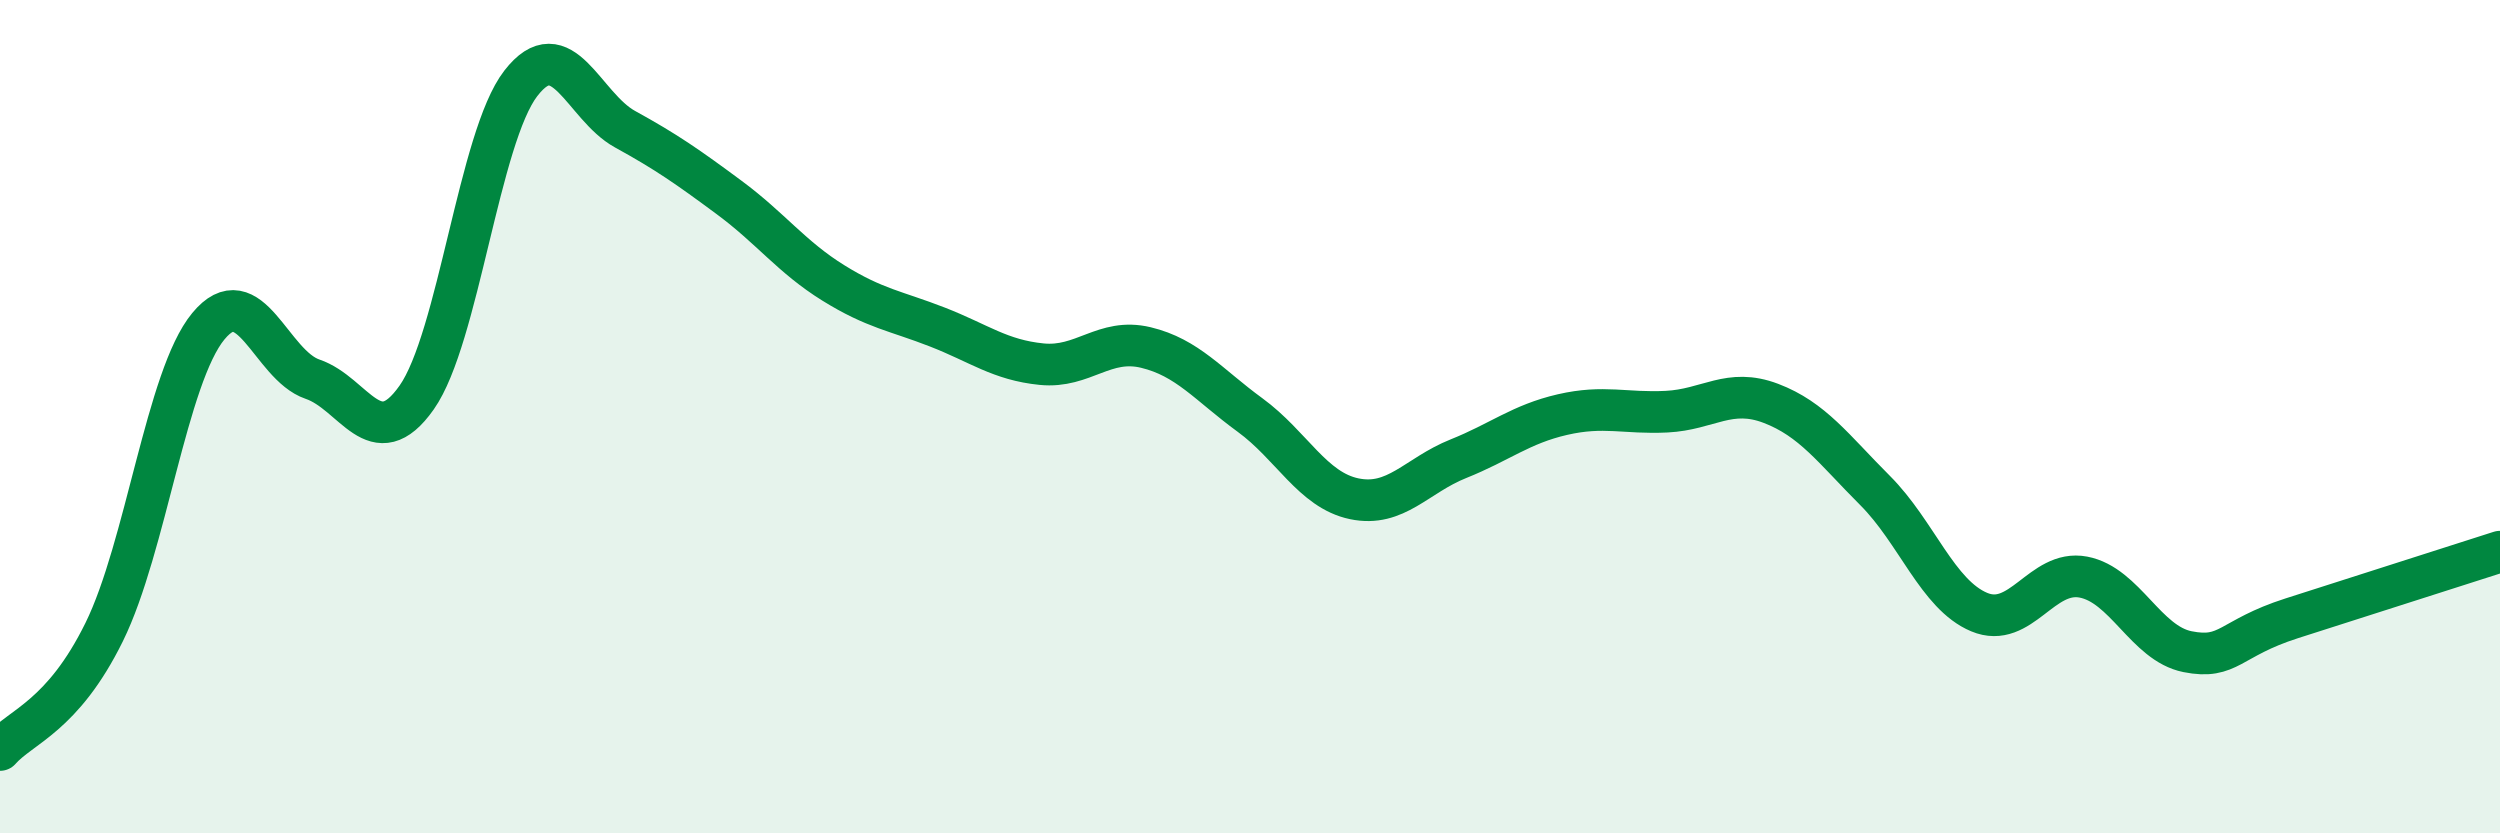
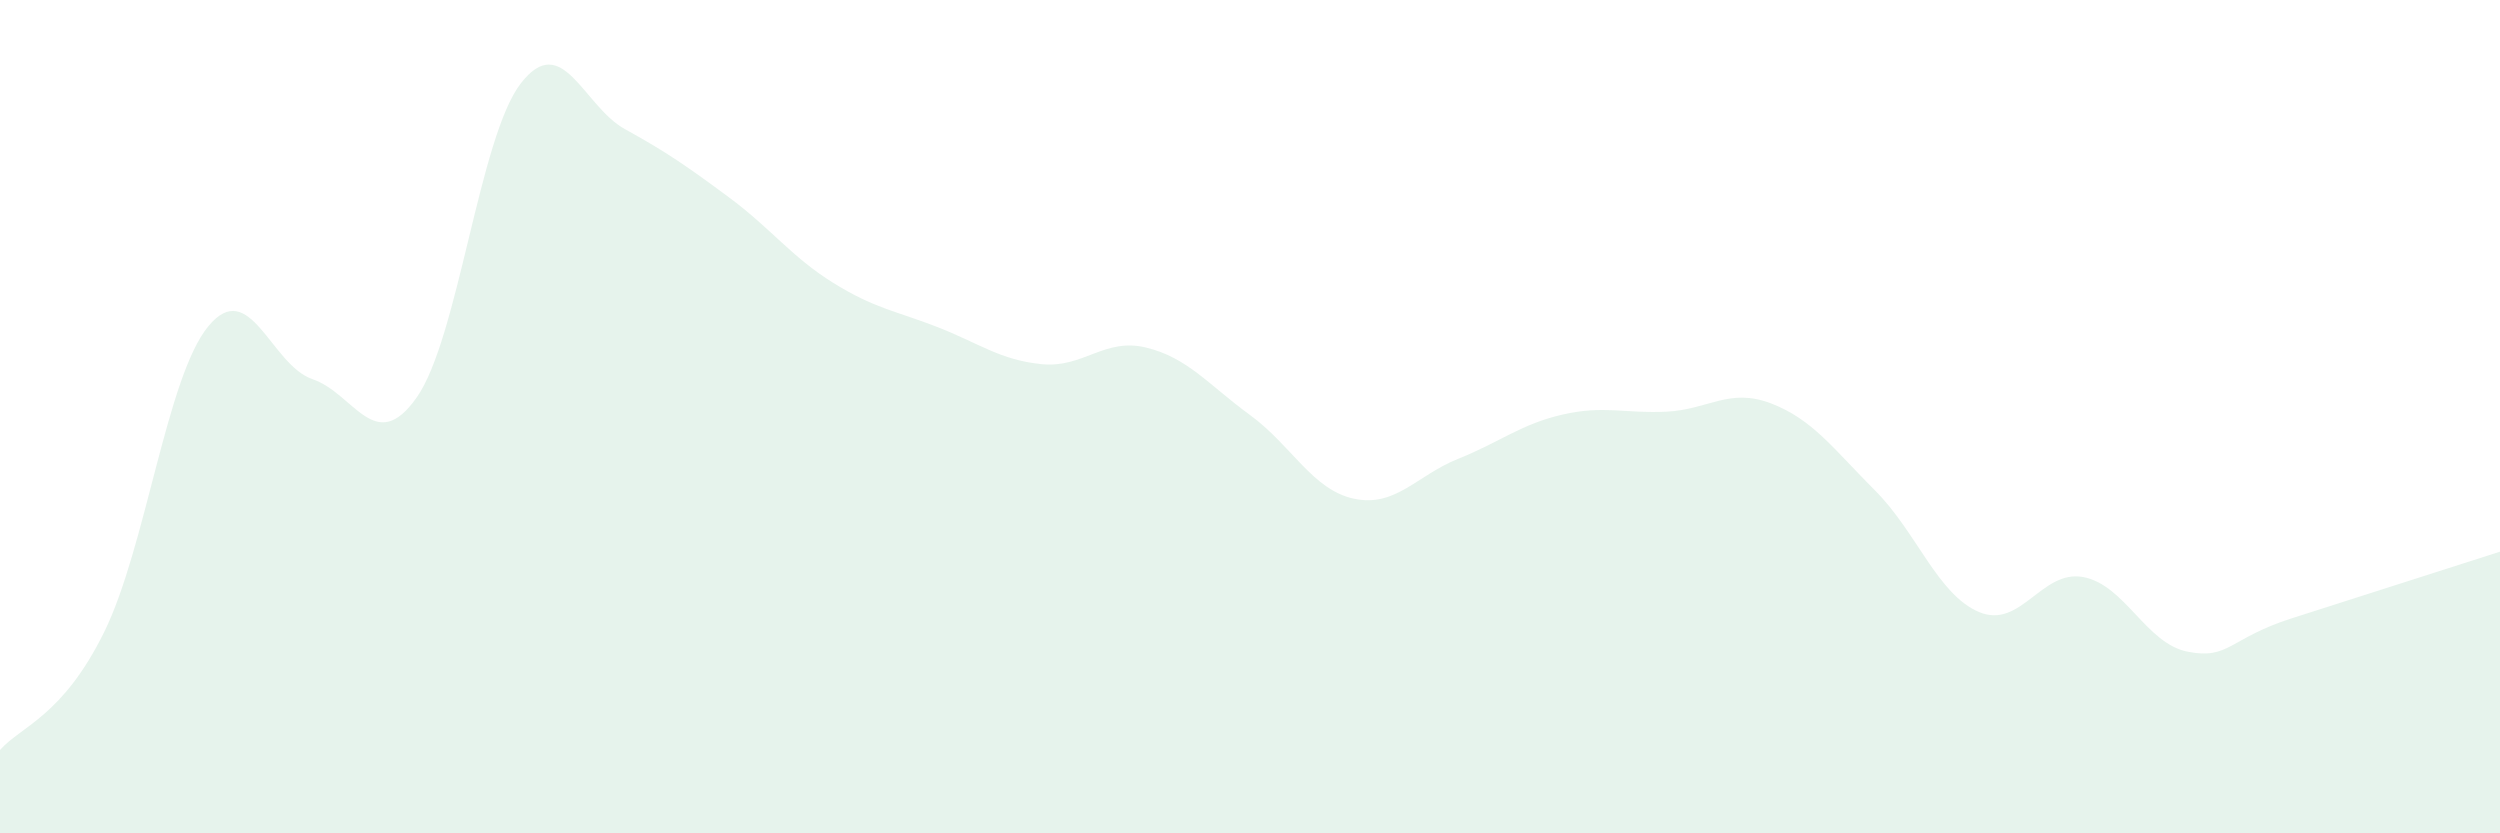
<svg xmlns="http://www.w3.org/2000/svg" width="60" height="20" viewBox="0 0 60 20">
  <path d="M 0,18 C 0.5,17.43 1.5,17.2 2.5,15.17 C 3.5,13.14 4,9.04 5,7.83 C 6,6.62 6.5,8.76 7.5,9.1 C 8.5,9.44 9,10.96 10,9.54 C 11,8.12 11.5,3.29 12.5,2 C 13.5,0.71 14,2.55 15,3.1 C 16,3.65 16.5,4 17.5,4.74 C 18.5,5.48 19,6.17 20,6.79 C 21,7.41 21.5,7.46 22.5,7.85 C 23.5,8.24 24,8.64 25,8.74 C 26,8.84 26.5,8.1 27.5,8.34 C 28.5,8.58 29,9.23 30,9.96 C 31,10.69 31.5,11.76 32.5,11.97 C 33.5,12.18 34,11.41 35,11.01 C 36,10.61 36.5,10.18 37.5,9.95 C 38.5,9.72 39,9.93 40,9.88 C 41,9.83 41.5,9.3 42.5,9.68 C 43.5,10.06 44,10.77 45,11.77 C 46,12.77 46.5,14.27 47.5,14.69 C 48.5,15.11 49,13.66 50,13.85 C 51,14.04 51.5,15.44 52.5,15.64 C 53.5,15.84 53.5,15.32 55,14.84 C 56.5,14.36 59,13.56 60,13.24L60 20L0 20Z" fill="#008740" opacity="0.1" stroke-linecap="round" stroke-linejoin="round" />
-   <path d="M 0,18 C 0.5,17.43 1.5,17.2 2.5,15.17 C 3.5,13.14 4,9.04 5,7.83 C 6,6.62 6.5,8.76 7.5,9.1 C 8.5,9.44 9,10.96 10,9.54 C 11,8.12 11.5,3.29 12.5,2 C 13.5,0.71 14,2.55 15,3.1 C 16,3.65 16.5,4 17.5,4.74 C 18.5,5.48 19,6.17 20,6.79 C 21,7.41 21.5,7.46 22.5,7.85 C 23.5,8.24 24,8.64 25,8.74 C 26,8.84 26.5,8.1 27.5,8.34 C 28.5,8.58 29,9.23 30,9.96 C 31,10.69 31.5,11.76 32.5,11.97 C 33.5,12.18 34,11.41 35,11.01 C 36,10.61 36.5,10.18 37.5,9.95 C 38.5,9.72 39,9.93 40,9.88 C 41,9.83 41.5,9.3 42.5,9.68 C 43.5,10.06 44,10.77 45,11.77 C 46,12.77 46.5,14.27 47.5,14.69 C 48.5,15.11 49,13.66 50,13.85 C 51,14.04 51.5,15.44 52.5,15.64 C 53.5,15.84 53.5,15.32 55,14.84 C 56.5,14.36 59,13.56 60,13.24" stroke="#008740" stroke-width="1" fill="none" stroke-linecap="round" stroke-linejoin="round" />
</svg>